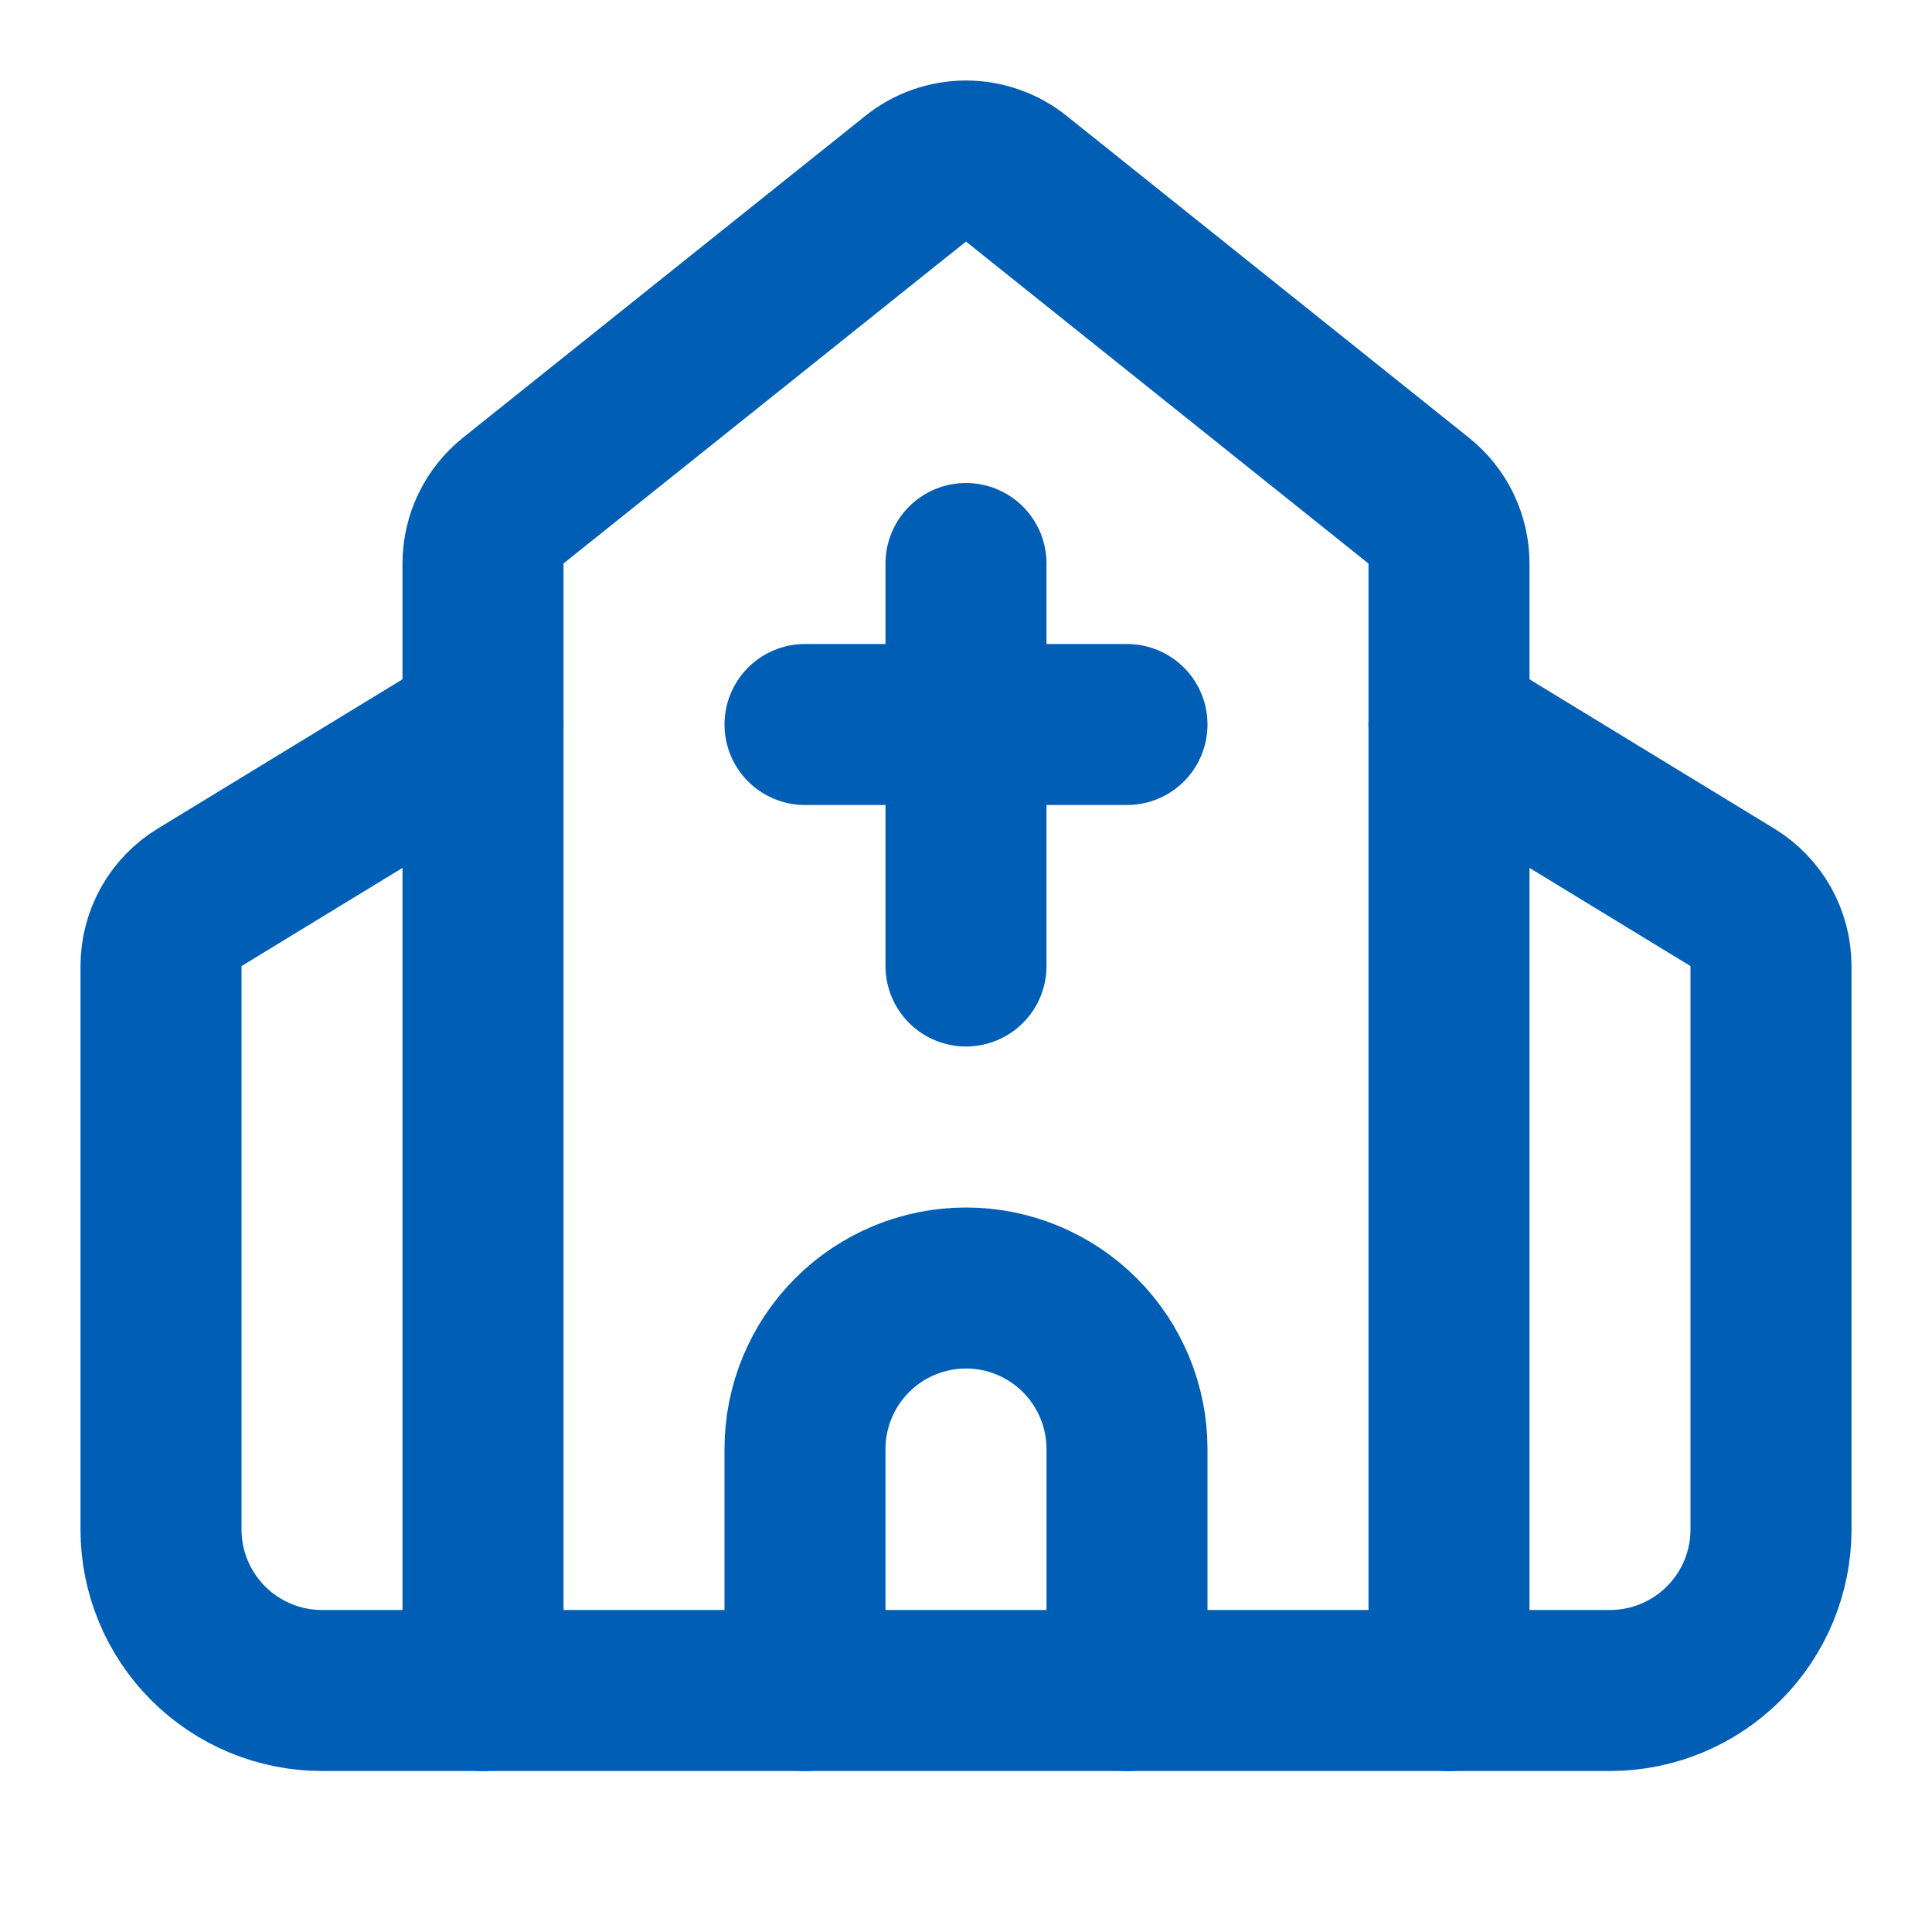
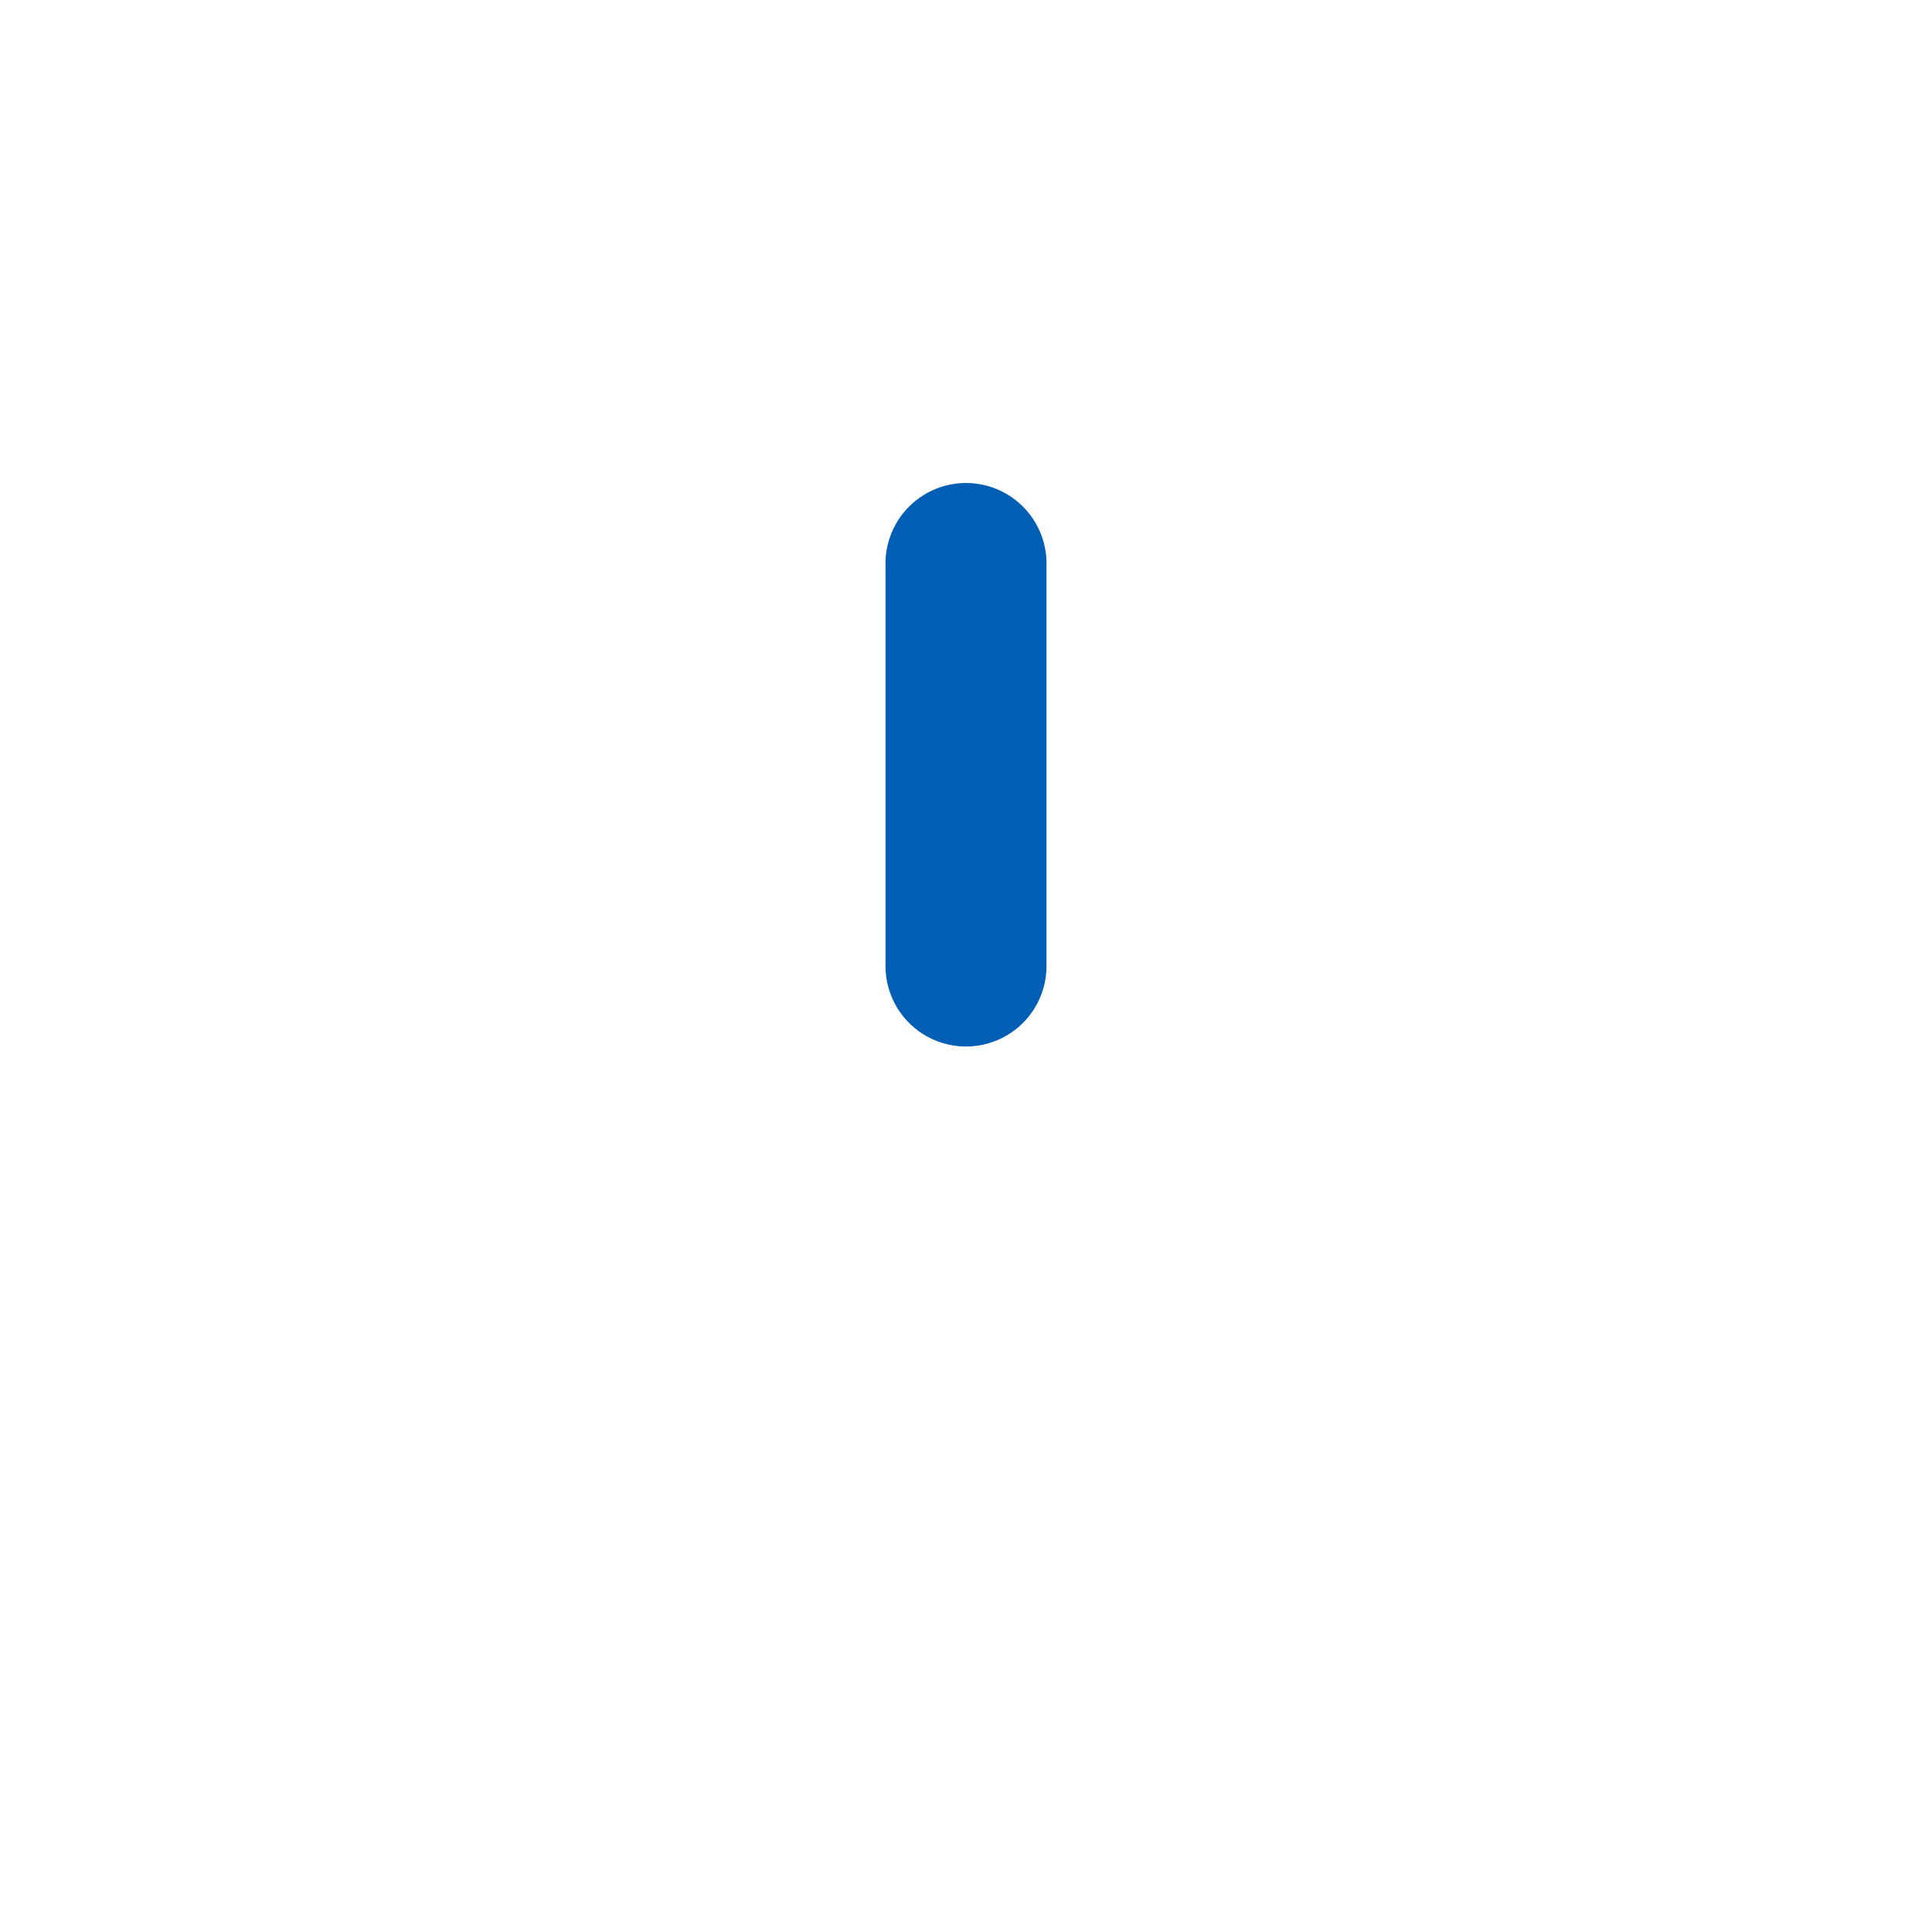
<svg xmlns="http://www.w3.org/2000/svg" width="24" height="24" viewBox="0 0 24 24" fill="none">
-   <path d="M10 9H14" stroke="#005EB5" stroke-width="2" stroke-linecap="round" stroke-linejoin="round" />
  <path d="M12 7V12" stroke="#005EB5" stroke-width="2" stroke-linecap="round" stroke-linejoin="round" />
-   <path d="M14 21V18C14 17.47 13.789 16.961 13.414 16.586C13.039 16.211 12.53 16 12 16C11.47 16 10.961 16.211 10.586 16.586C10.211 16.961 10 17.47 10 18V21" stroke="#005EB5" stroke-width="2" stroke-linecap="round" stroke-linejoin="round" />
-   <path d="M18 9L21.52 11.147C21.666 11.236 21.788 11.362 21.872 11.511C21.956 11.661 22 11.829 22 12.001V19C22 19.53 21.789 20.039 21.414 20.414C21.039 20.789 20.53 21 20 21H4C3.47 21 2.961 20.789 2.586 20.414C2.211 20.039 2 19.53 2 19V12.001C2 11.829 2.044 11.661 2.128 11.511C2.212 11.362 2.333 11.236 2.48 11.147L6 9" stroke="#005EB5" stroke-width="2" stroke-linecap="round" stroke-linejoin="round" />
-   <path d="M6 21V7C6 6.85 6.034 6.701 6.099 6.566C6.164 6.431 6.259 6.312 6.376 6.218L11.376 2.219C11.553 2.077 11.774 2 12.001 2C12.228 2.001 12.448 2.078 12.625 2.22L17.625 6.22C17.742 6.314 17.836 6.432 17.901 6.567C17.966 6.702 18 6.85 18 7V21" stroke="#005EB5" stroke-width="2" stroke-linecap="round" stroke-linejoin="round" />
</svg>